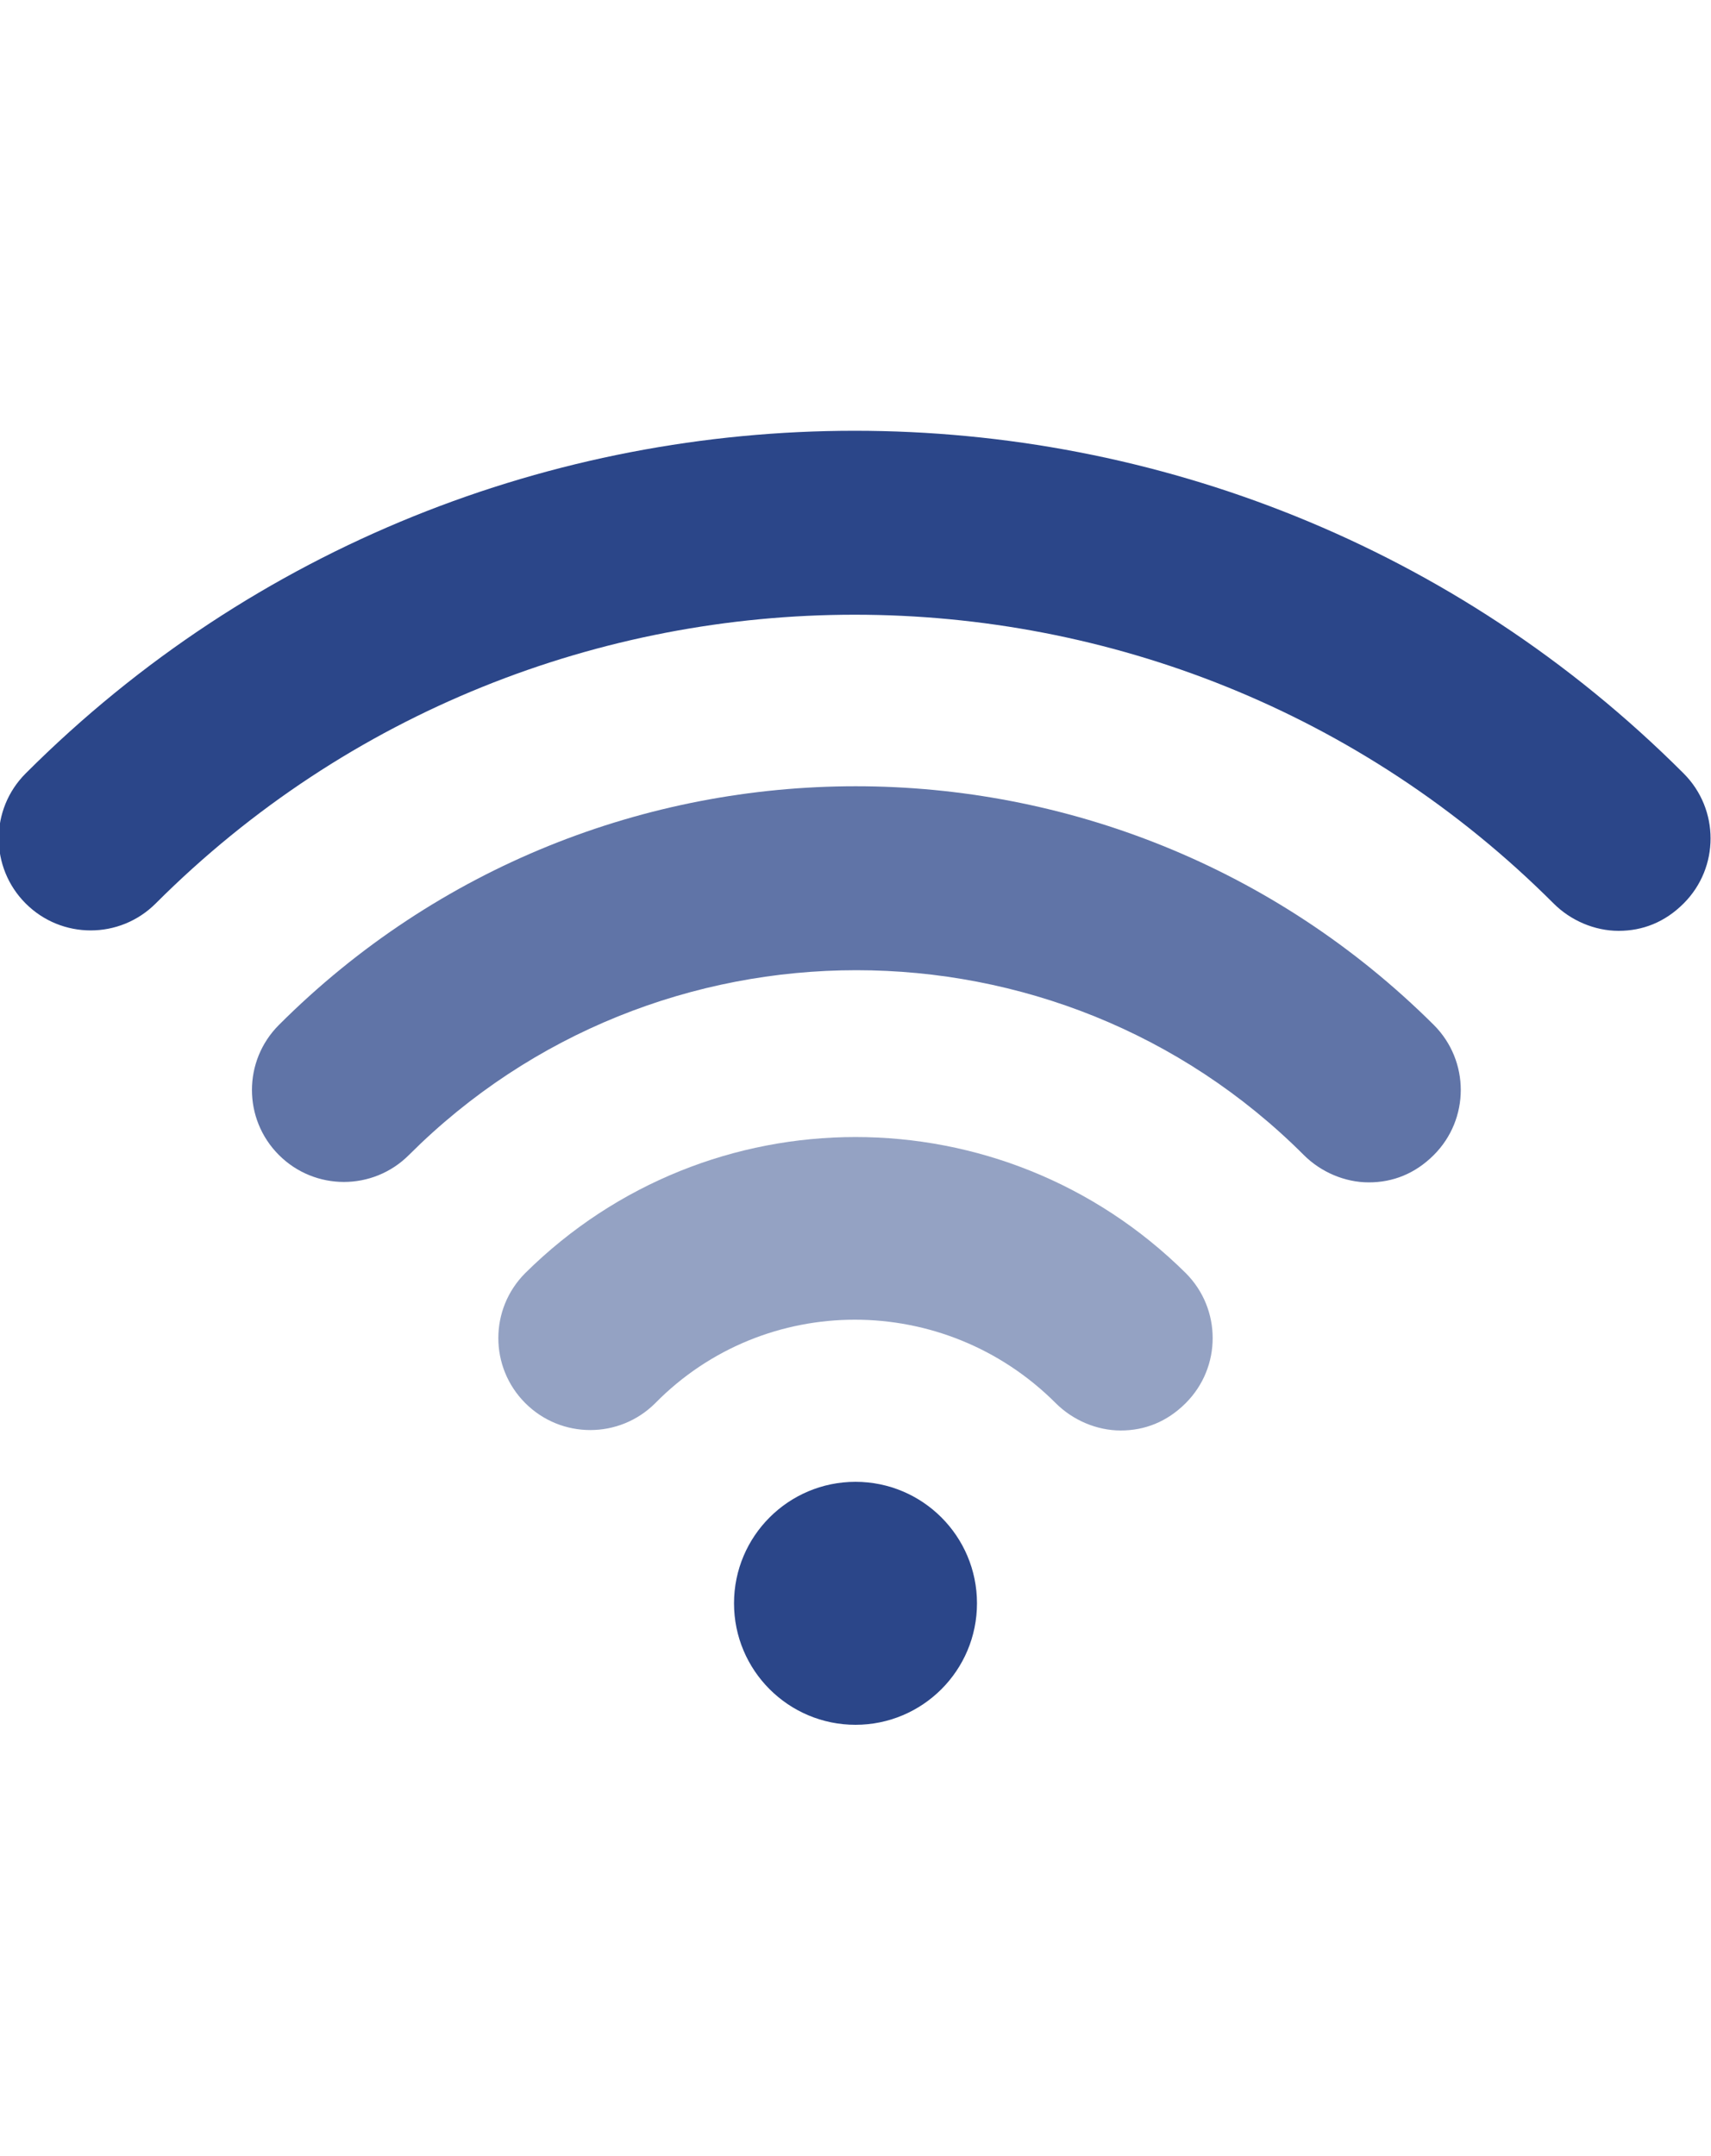
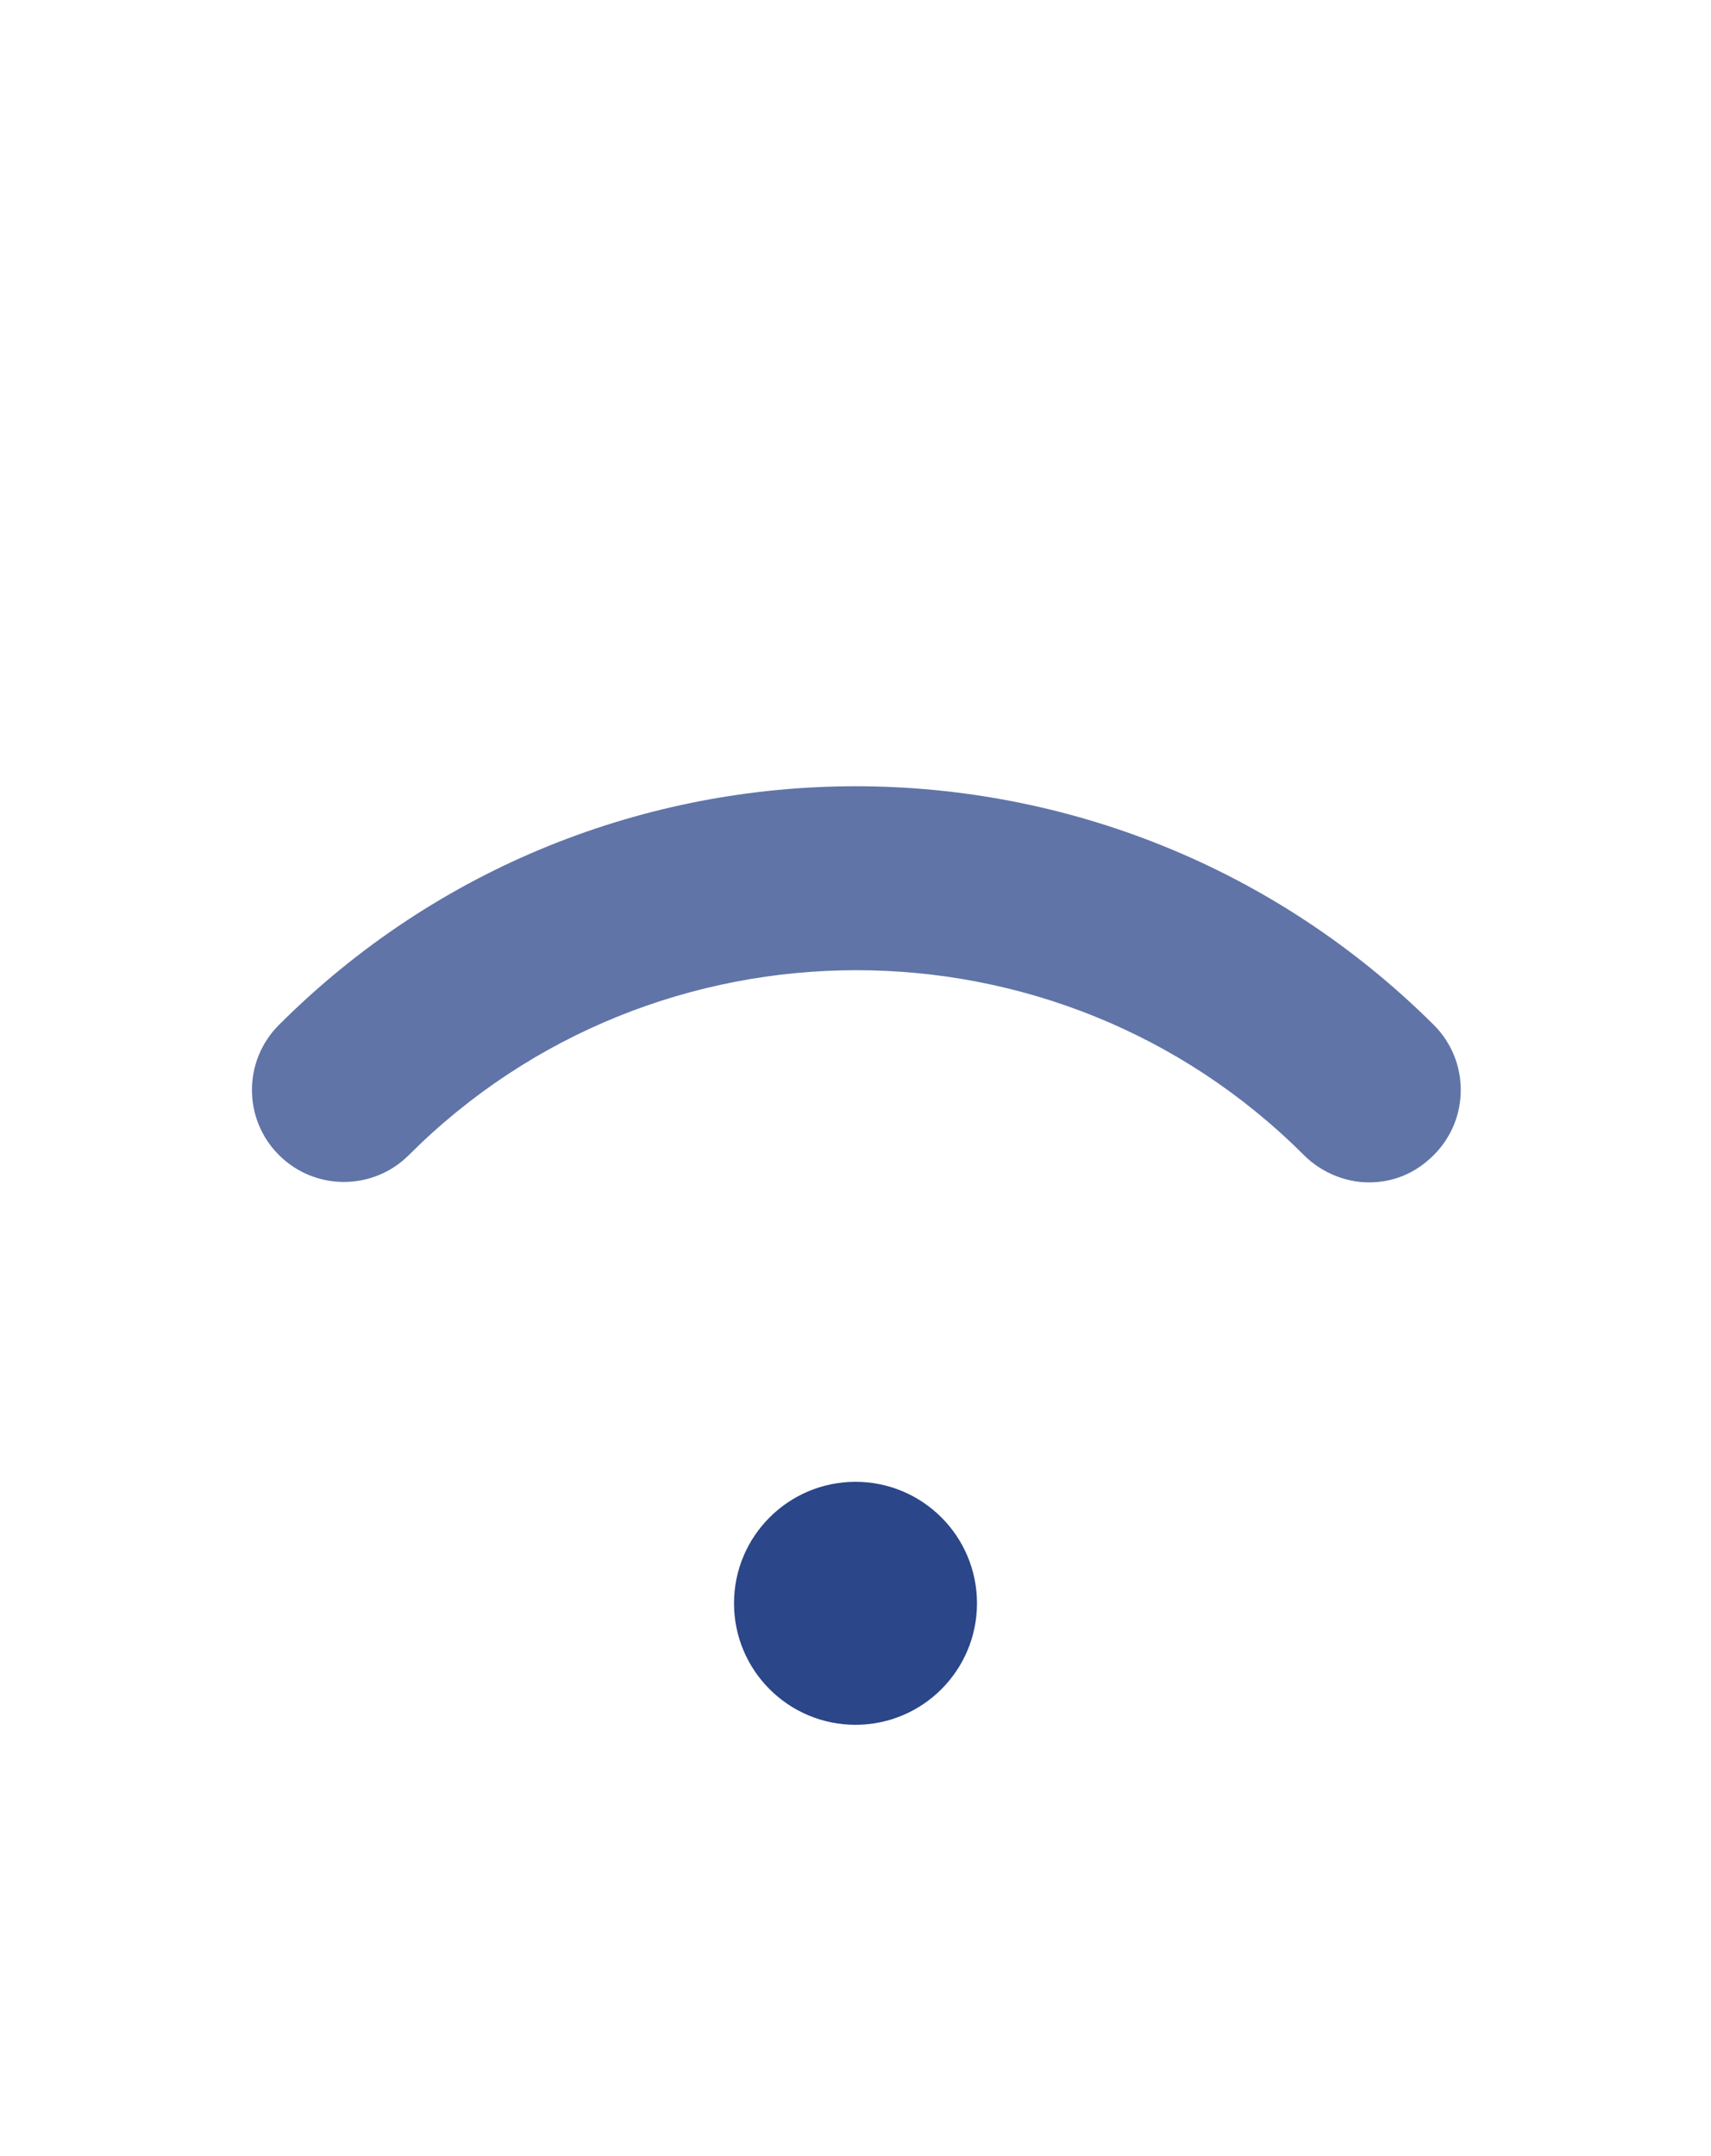
<svg xmlns="http://www.w3.org/2000/svg" version="1.1" id="Calque_1" x="0px" y="0px" viewBox="0 0 100 126" style="enable-background:new 0 0 100 126;" xml:space="preserve">
  <style type="text/css">
	.st0{opacity:0.75;fill:#2B4689;enable-background:new    ;}
	.st1{opacity:0.5;fill:#2B4689;enable-background:new    ;}
	.st2{fill:#2B4689;}
</style>
  <g>
    <path class="st0" d="M16.3,59.9c-2.1,2.1-2.1,5.5,0,7.6c2.1,2.1,5.5,2.1,7.6,0c14.4-14.4,37.9-14.4,52.3,0c1,1,2.4,1.6,3.8,1.6   c1.4,0,2.7-0.5,3.8-1.6c2.1-2.1,2.1-5.5,0-7.6C65.1,41.3,34.9,41.3,16.3,59.9z" />
-     <path class="st1" d="M30.7,74.4c-2.1,2.1-2.1,5.5,0,7.6c2.1,2.1,5.5,2.1,7.6,0c6.4-6.5,16.9-6.5,23.4,0c1,1,2.4,1.6,3.8,1.6   c1.4,0,2.7-0.5,3.8-1.6c2.1-2.1,2.1-5.5,0-7.6C58.6,63.8,41.4,63.8,30.7,74.4z" />
    <circle class="st2" cx="50" cy="93.7" r="7.1" />
-     <path class="st2" d="M98.4,45.2c-26.7-26.7-70.2-26.7-96.9,0c-2.1,2.1-2.1,5.5,0,7.6c2.1,2.1,5.5,2.1,7.6,0   c22.5-22.5,59.2-22.5,81.7,0c1,1,2.4,1.6,3.8,1.6c1.4,0,2.7-0.5,3.8-1.6C100.5,50.7,100.5,47.3,98.4,45.2z" />
  </g>
</svg>